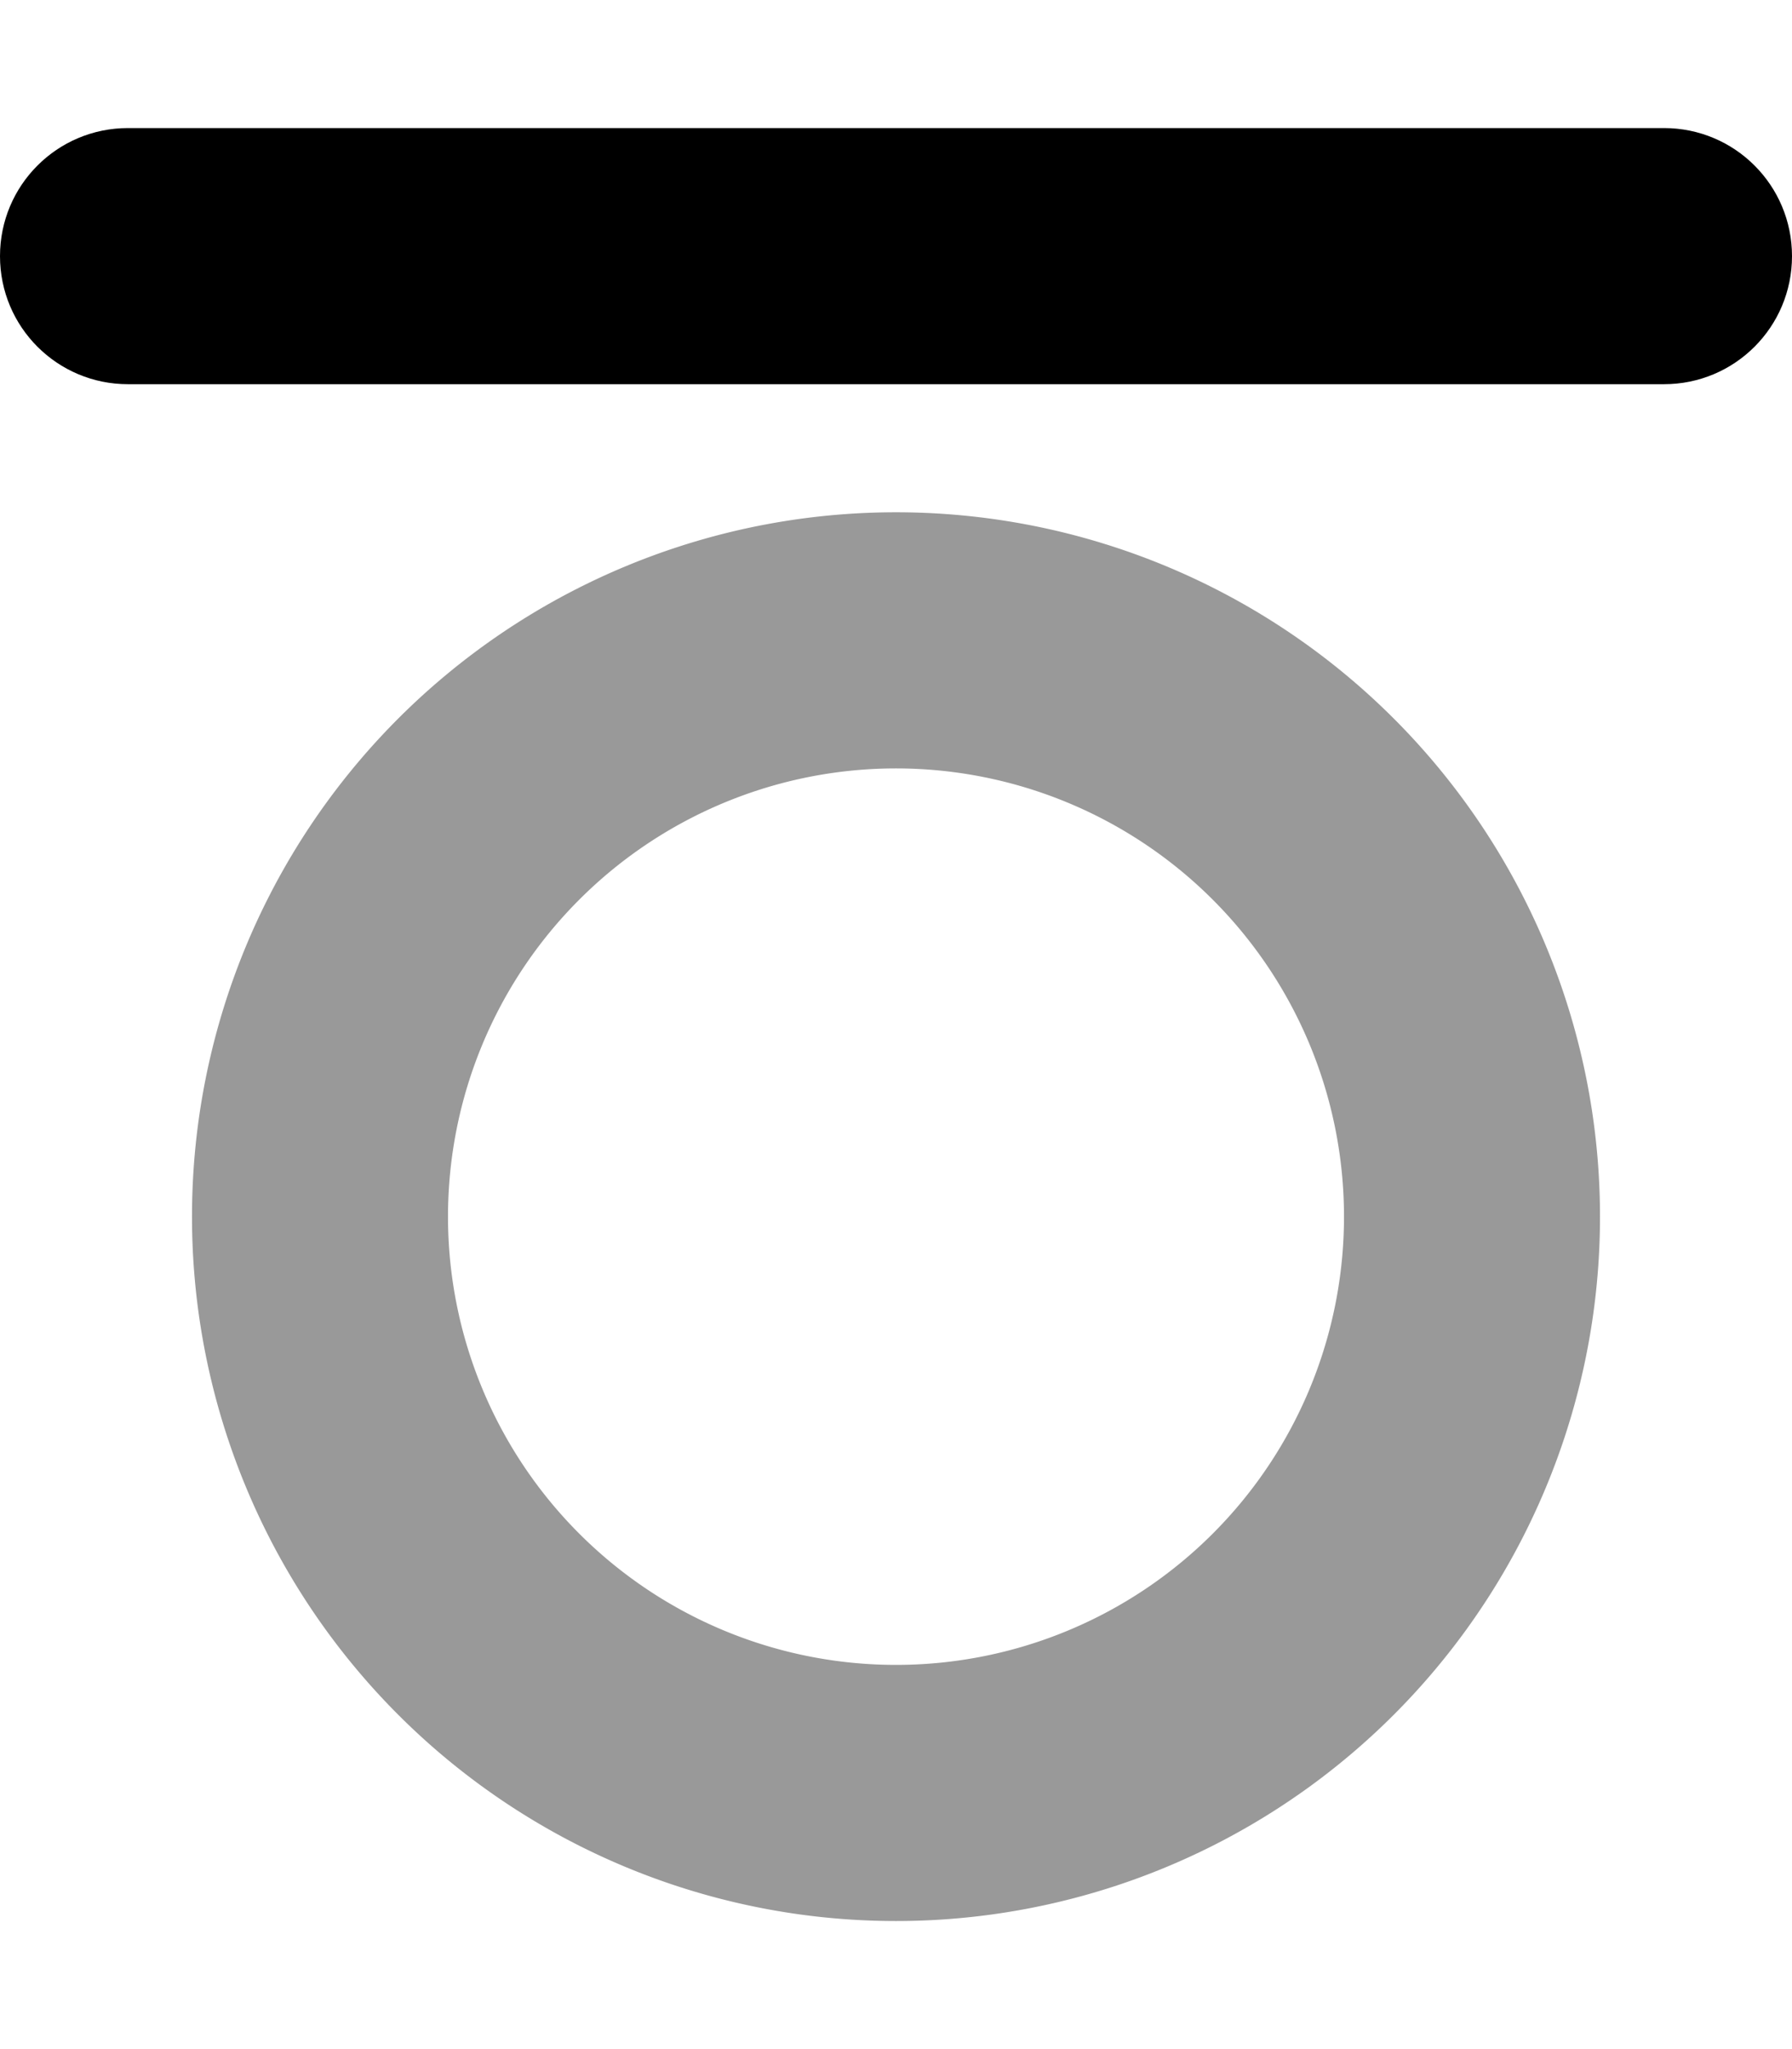
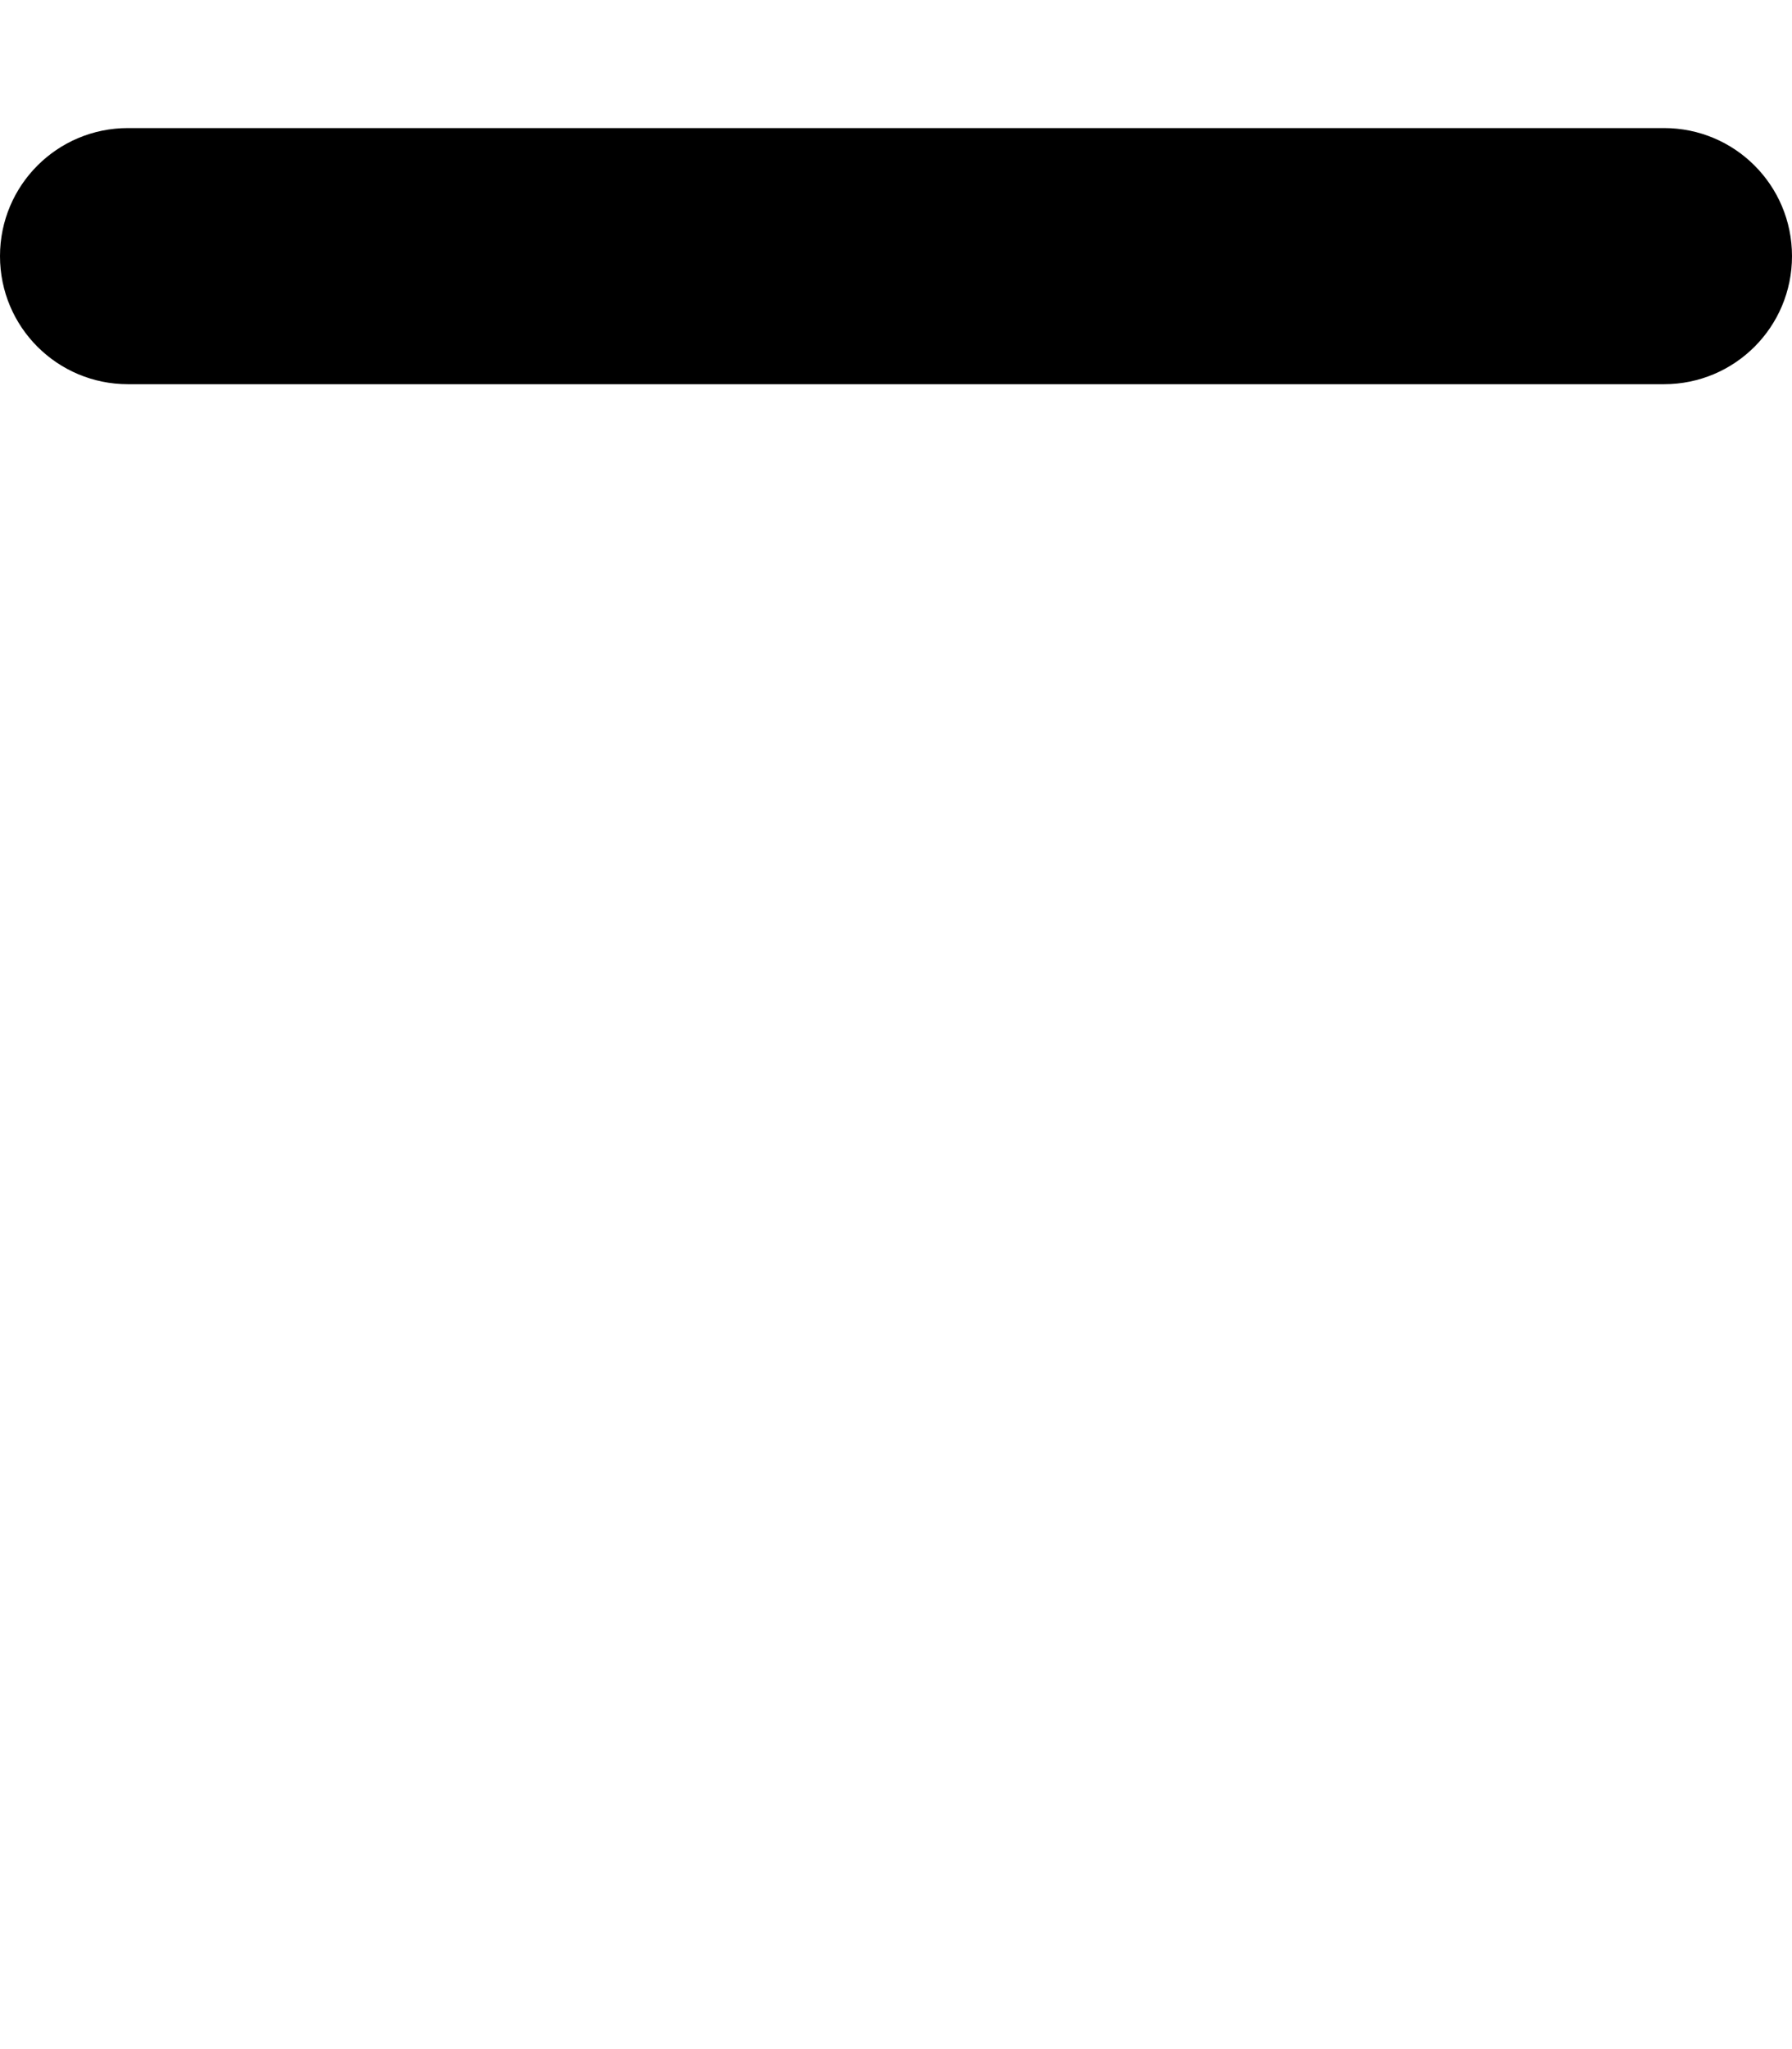
<svg xmlns="http://www.w3.org/2000/svg" viewBox="0 0 448 512">
-   <path class="fa-secondary" style="fill:inherit;opacity:.4;" d="M400 304A176 176 0 1 1 48 304a176 176 0 1 1 352 0zM224 192a112 112 0 1 0 0 224 112 112 0 1 0 0-224z" />
  <path class="fa-primary" style="fill:inherit;opacity:1;" d="M0 64C0 46.3 14.3 32 32 32H416c17.7 0 32 14.3 32 32s-14.3 32-32 32H32C14.3 96 0 81.7 0 64z" />
</svg>